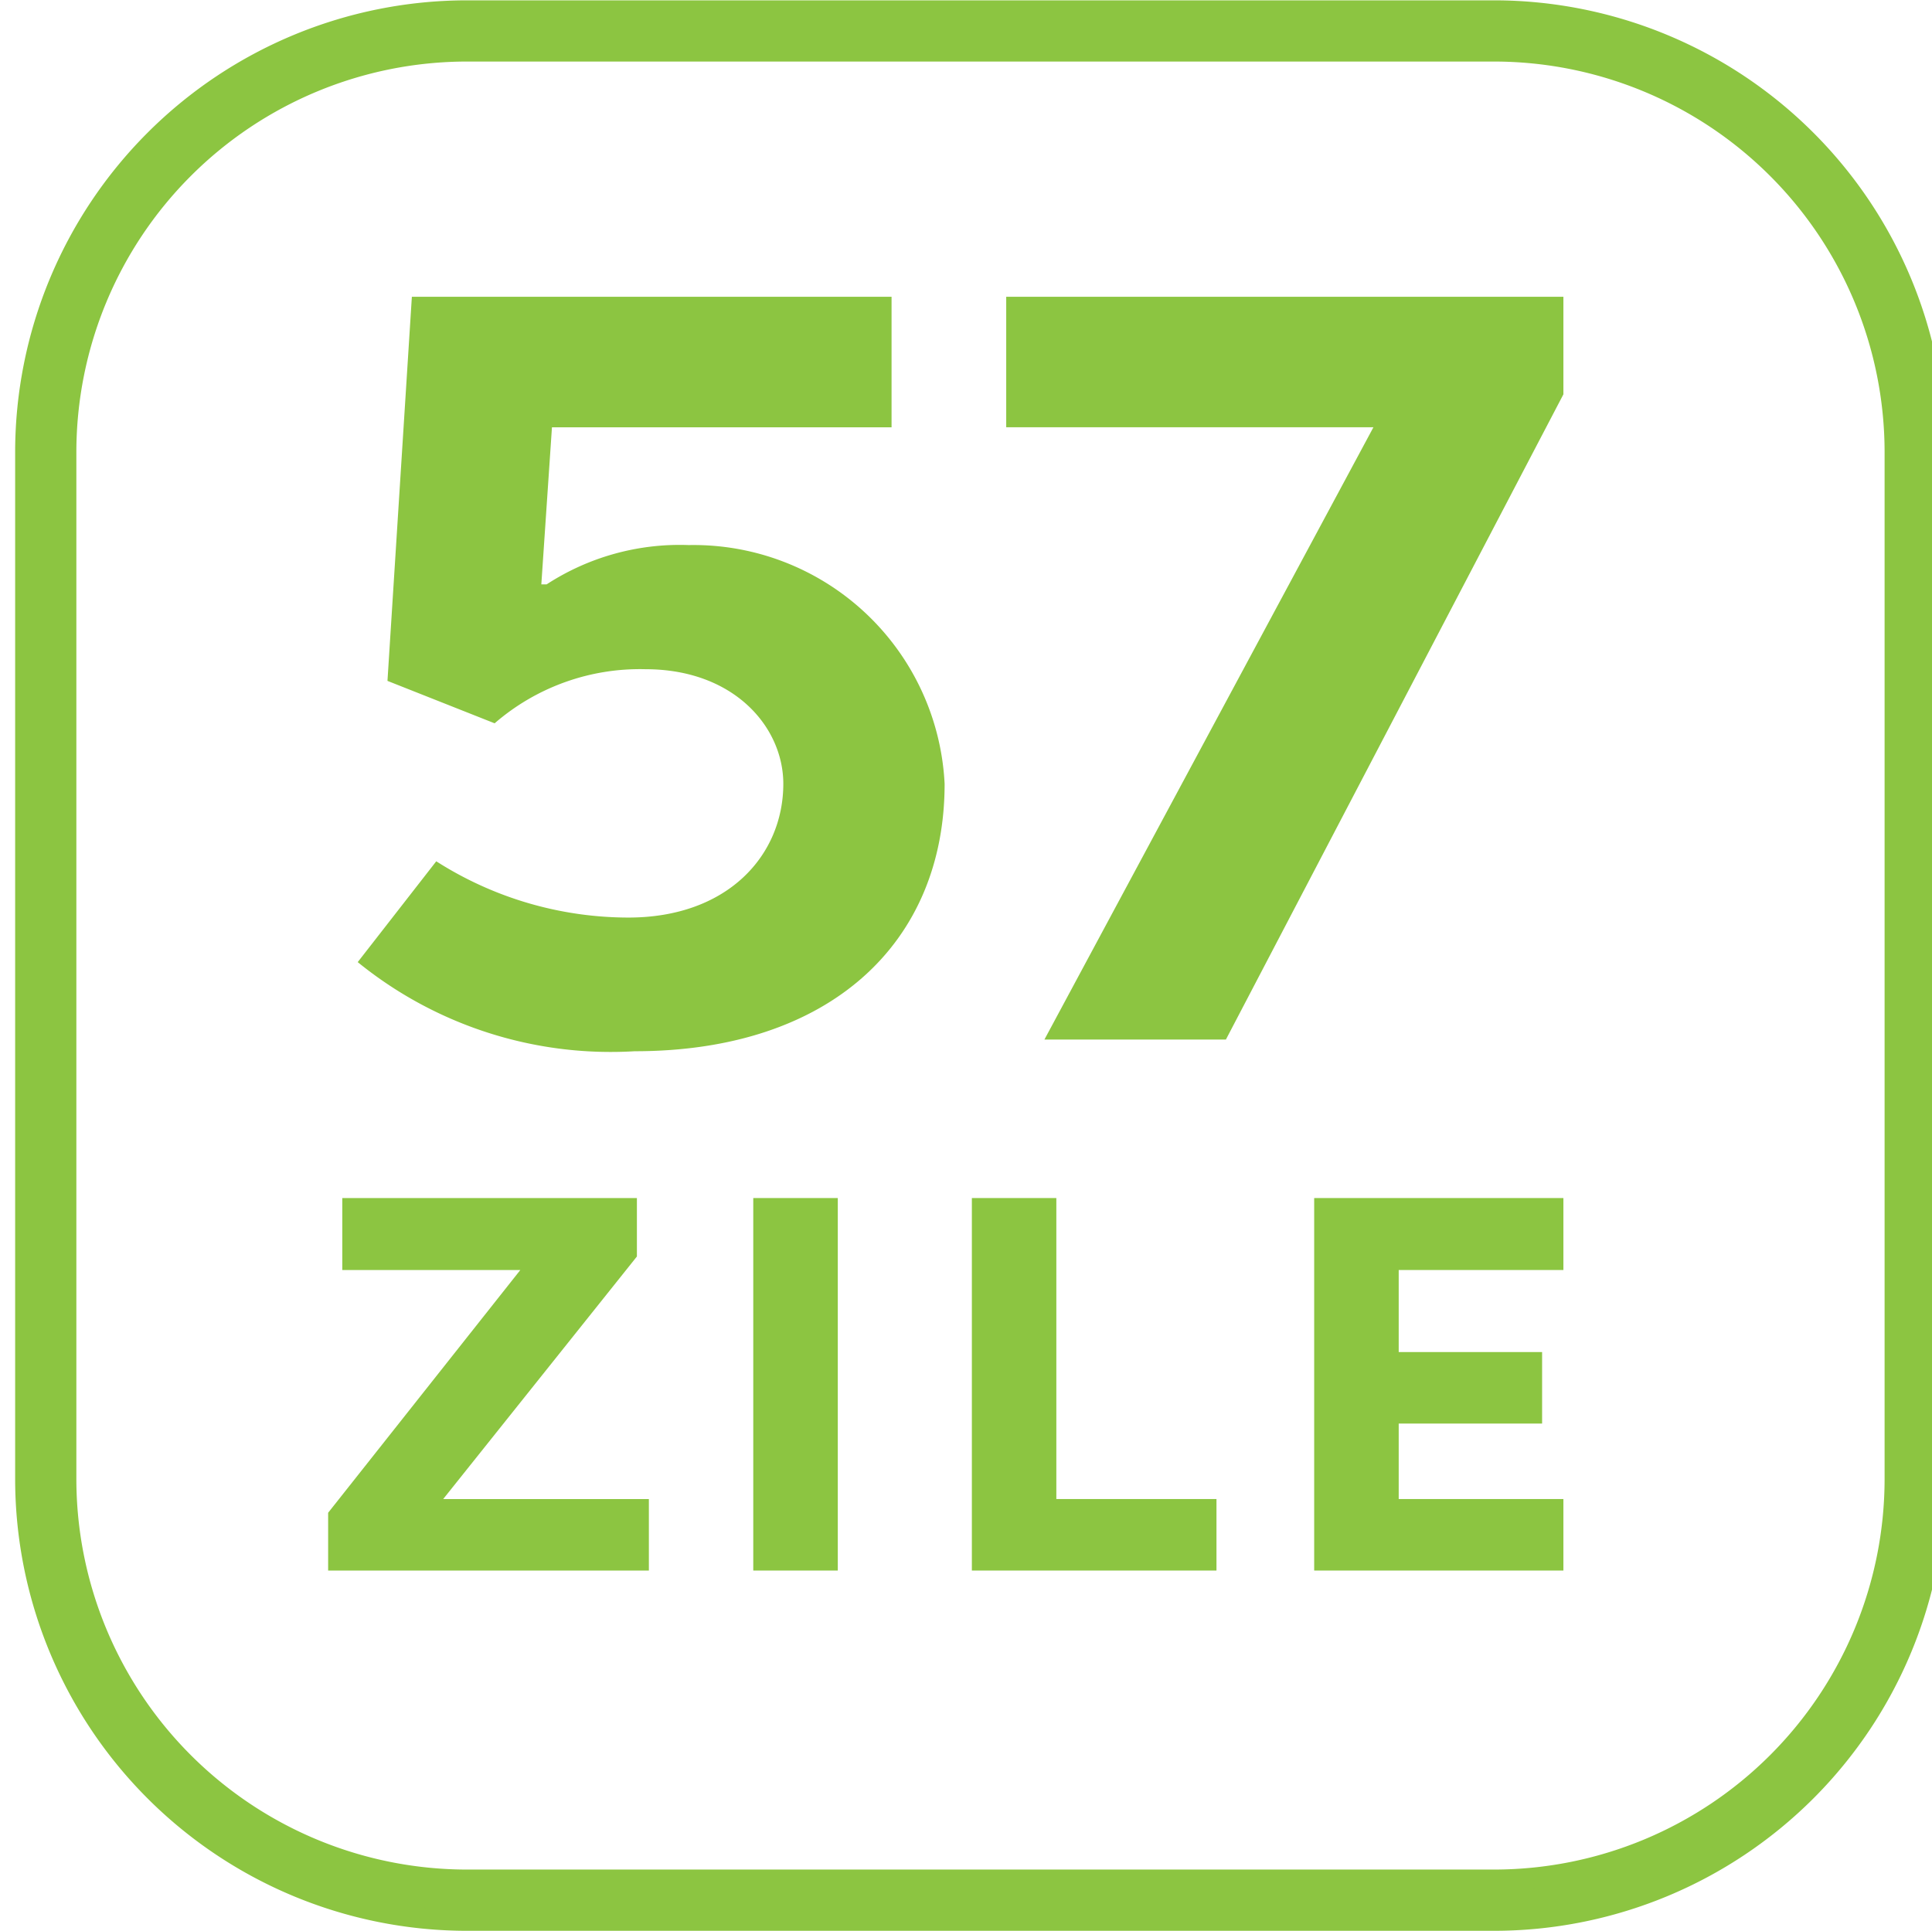
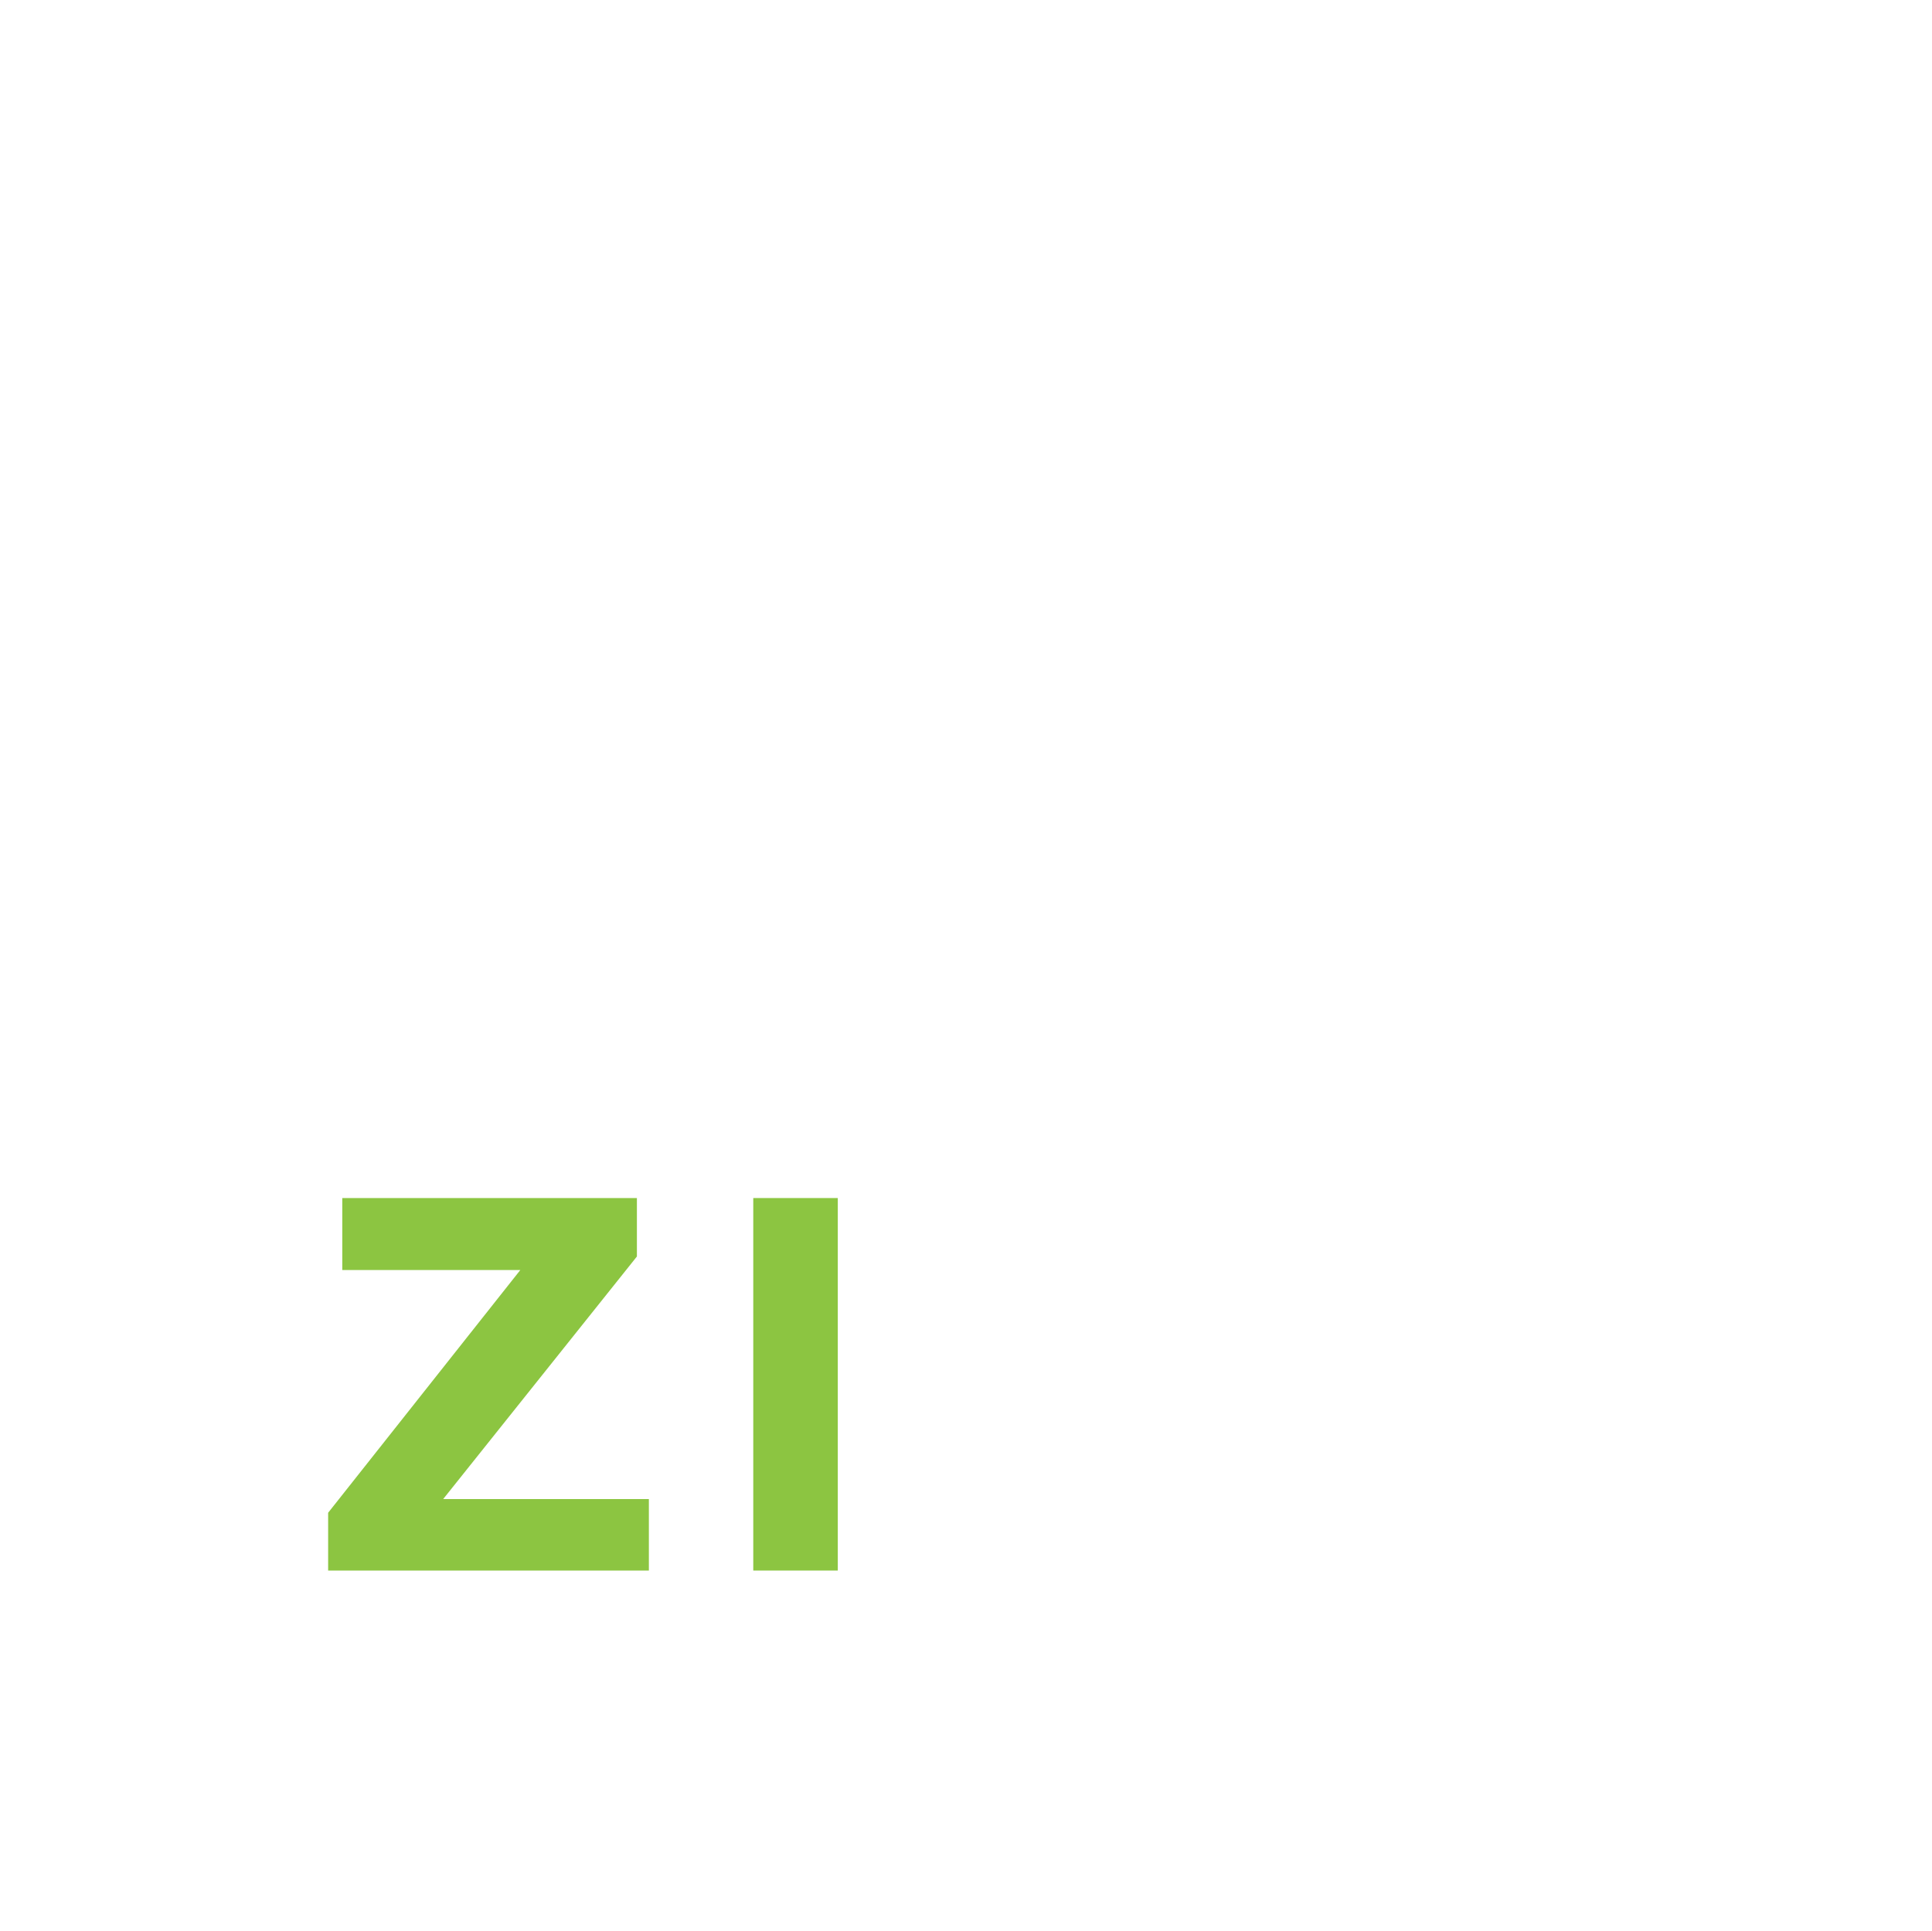
<svg xmlns="http://www.w3.org/2000/svg" id="Layer_1" data-name="Layer 1" viewBox="0 0 46.172 46.156">
  <defs>
    <style>.cls-1,.cls-2{fill:#8cc541;}.cls-1{stroke:#8cc541;stroke-miterlimit:10;stroke-width:0.5px;}</style>
  </defs>
  <title>Iconuri dim mica</title>
-   <path class="cls-1" d="M35.711.258H11.153A10.554,10.554,0,0,0,.612,10.799V35.357a10.554,10.554,0,0,0,10.542,10.542H35.711A10.553,10.553,0,0,0,46.252,35.357V10.799A10.553,10.553,0,0,0,35.711.258ZM45.289,35.357a9.589,9.589,0,0,1-9.578,9.578H11.153A9.589,9.589,0,0,1,1.575,35.357V10.799a9.589,9.589,0,0,1,9.578-9.578H35.711a9.589,9.589,0,0,1,9.578,9.578Z" />
  <polygon class="cls-2" points="15.221 30.032 15.221 28.635 8.18 28.635 8.18 30.355 12.435 30.355 7.842 36.157 7.842 37.538 15.507 37.538 15.507 35.829 10.592 35.829 15.221 30.032" />
  <rect class="cls-2" x="18.002" y="28.635" width="2.02" height="8.903" />
-   <polygon class="cls-2" points="25.245 28.635 23.226 28.635 23.226 37.538 29.072 37.538 29.072 35.829 25.245 35.829 25.245 28.635" />
-   <polygon class="cls-2" points="31.407 37.538 37.363 37.538 37.363 35.829 33.427 35.829 33.427 34.025 36.854 34.025 36.854 32.316 33.427 32.316 33.427 30.355 37.363 30.355 37.363 28.635 31.407 28.635 31.407 37.538" />
-   <path class="cls-2" d="M18.72,18.734c0-1.345-1.166-2.739-3.297-2.739a5.298,5.298,0,0,0-3.602,1.293L9.26,16.274l.583-9.181H21.307v3.12H13.191l-.254,3.754h.127a5.833,5.833,0,0,1,3.398-.939,6.009,6.009,0,0,1,6.113,5.707c0,3.779-2.714,6.391-7.406,6.391a9.589,9.589,0,0,1-6.62-2.13L10.426,20.586a8.553,8.553,0,0,0,4.591,1.345C17.401,21.931,18.72,20.434,18.72,18.734Z" />
-   <path class="cls-2" d="M24.047,7.093H37.363V9.425L29.297,24.847H24.96l7.863-14.635H24.047Z" />
</svg>